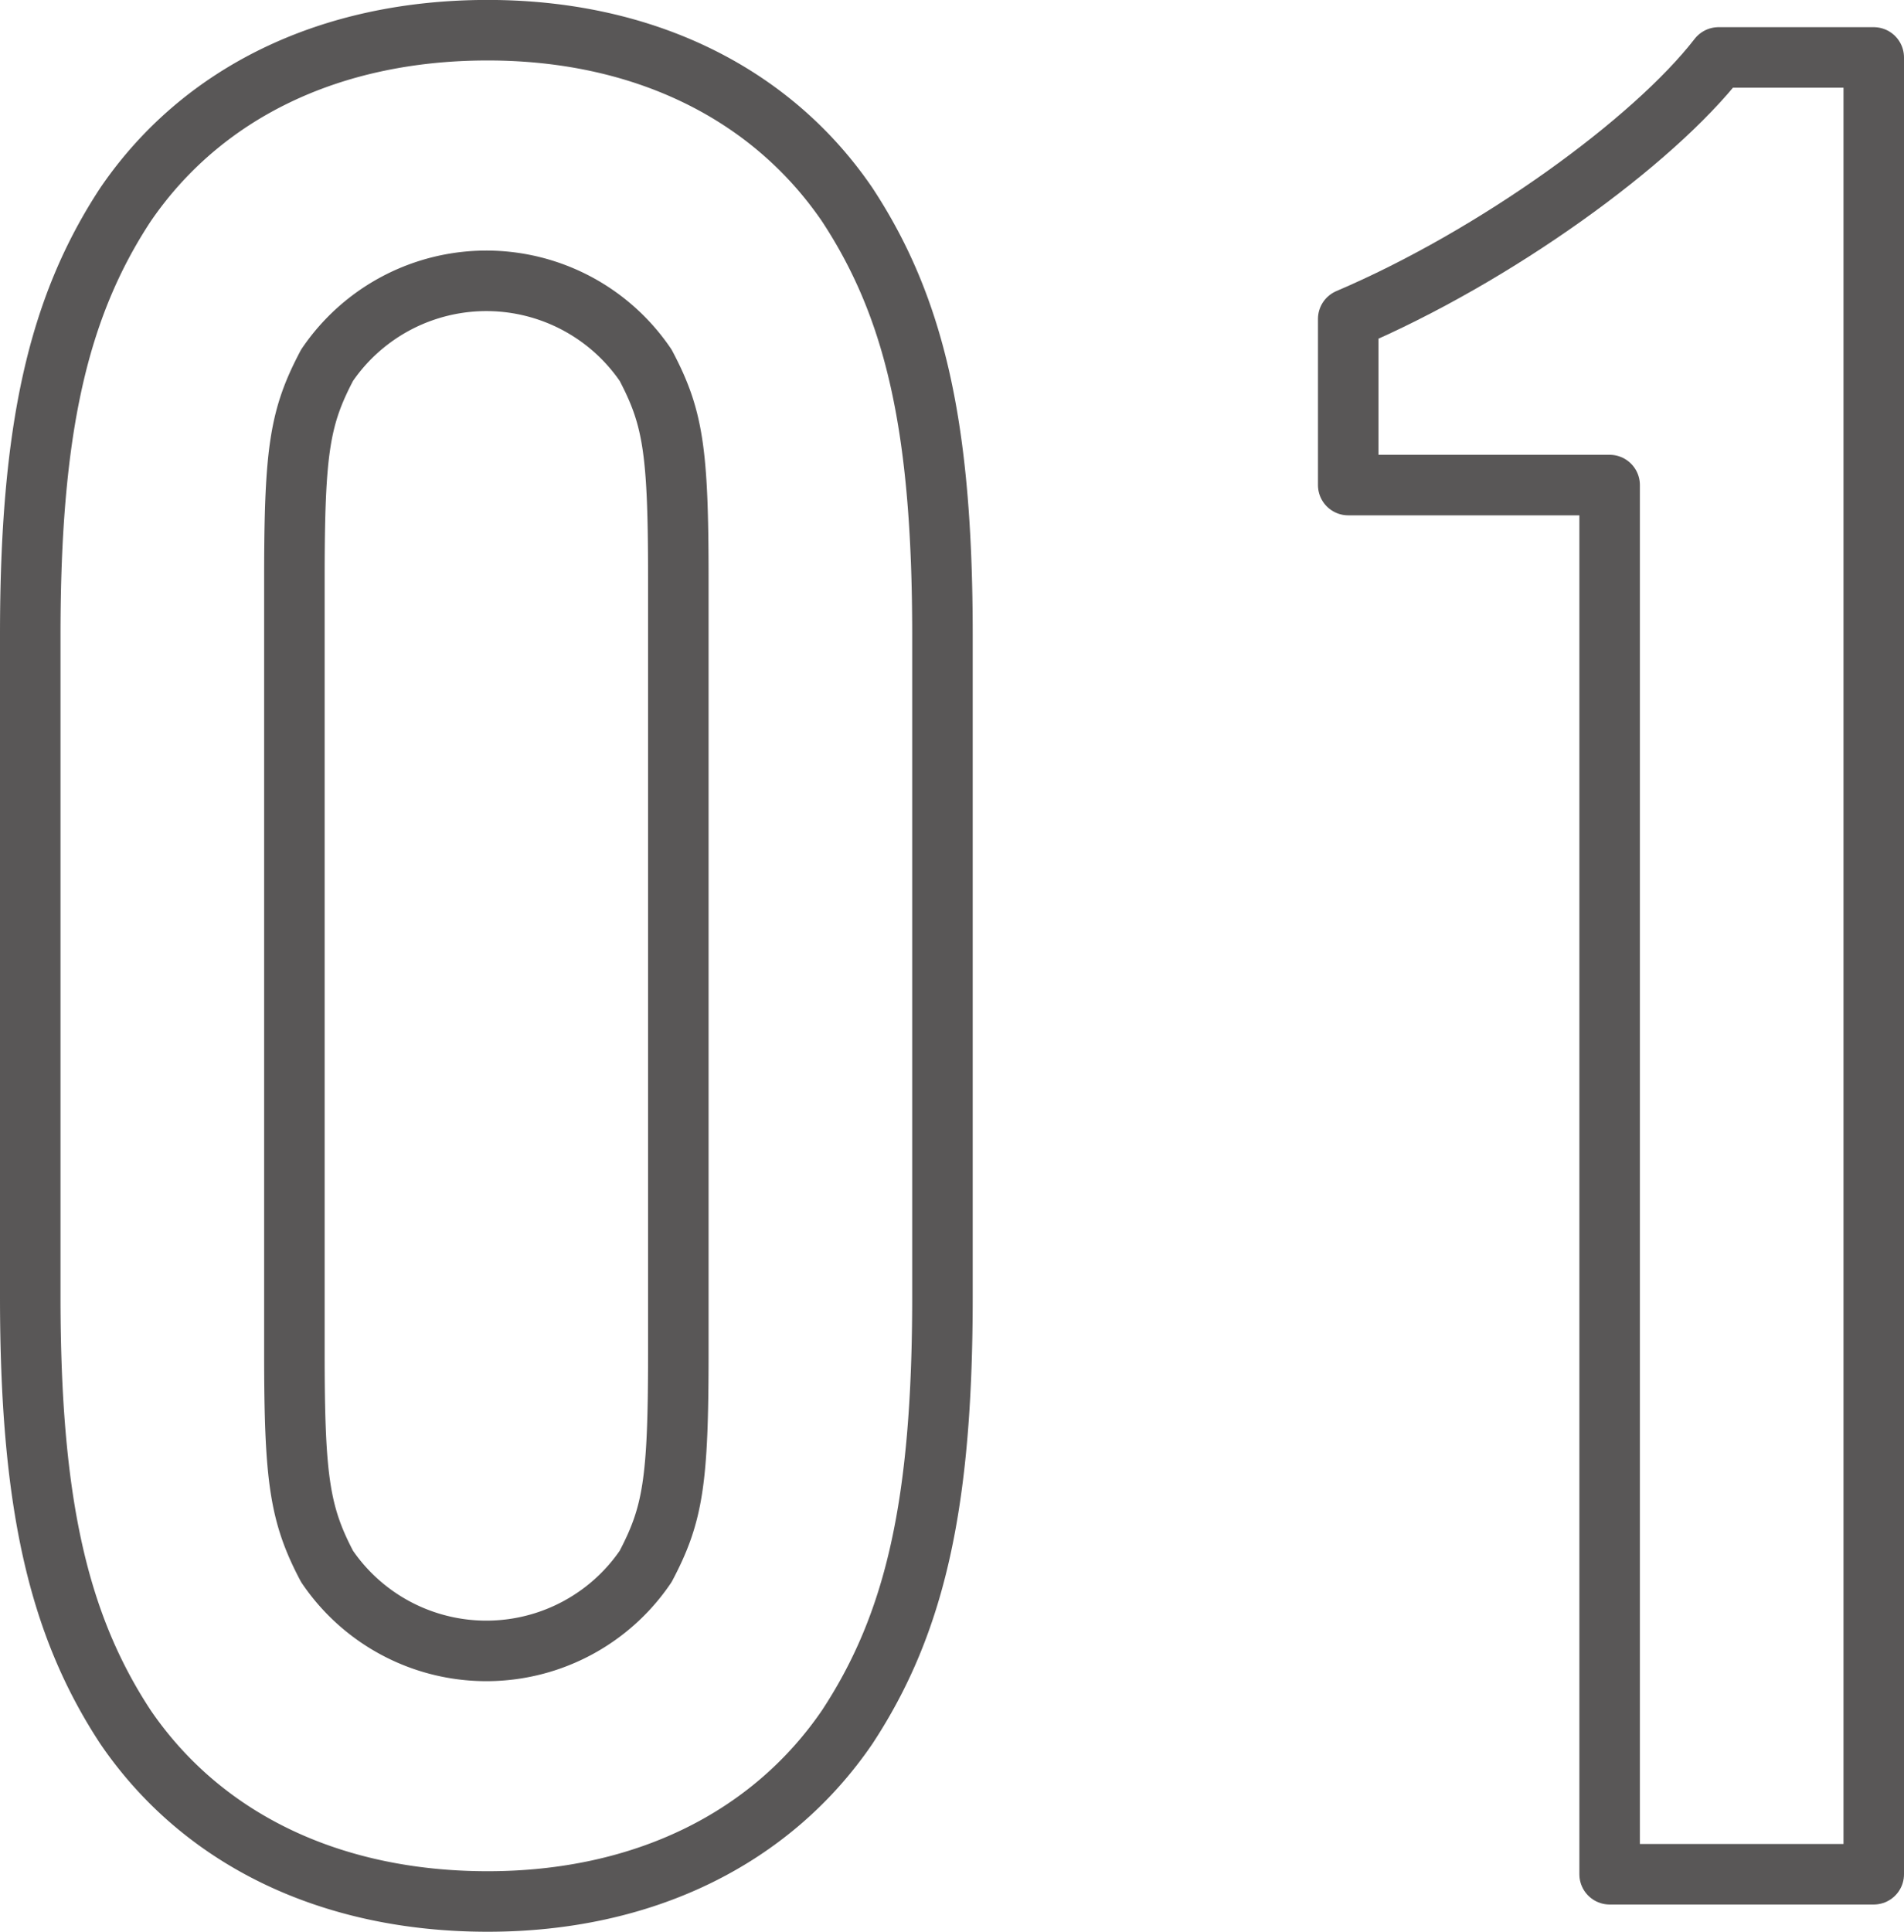
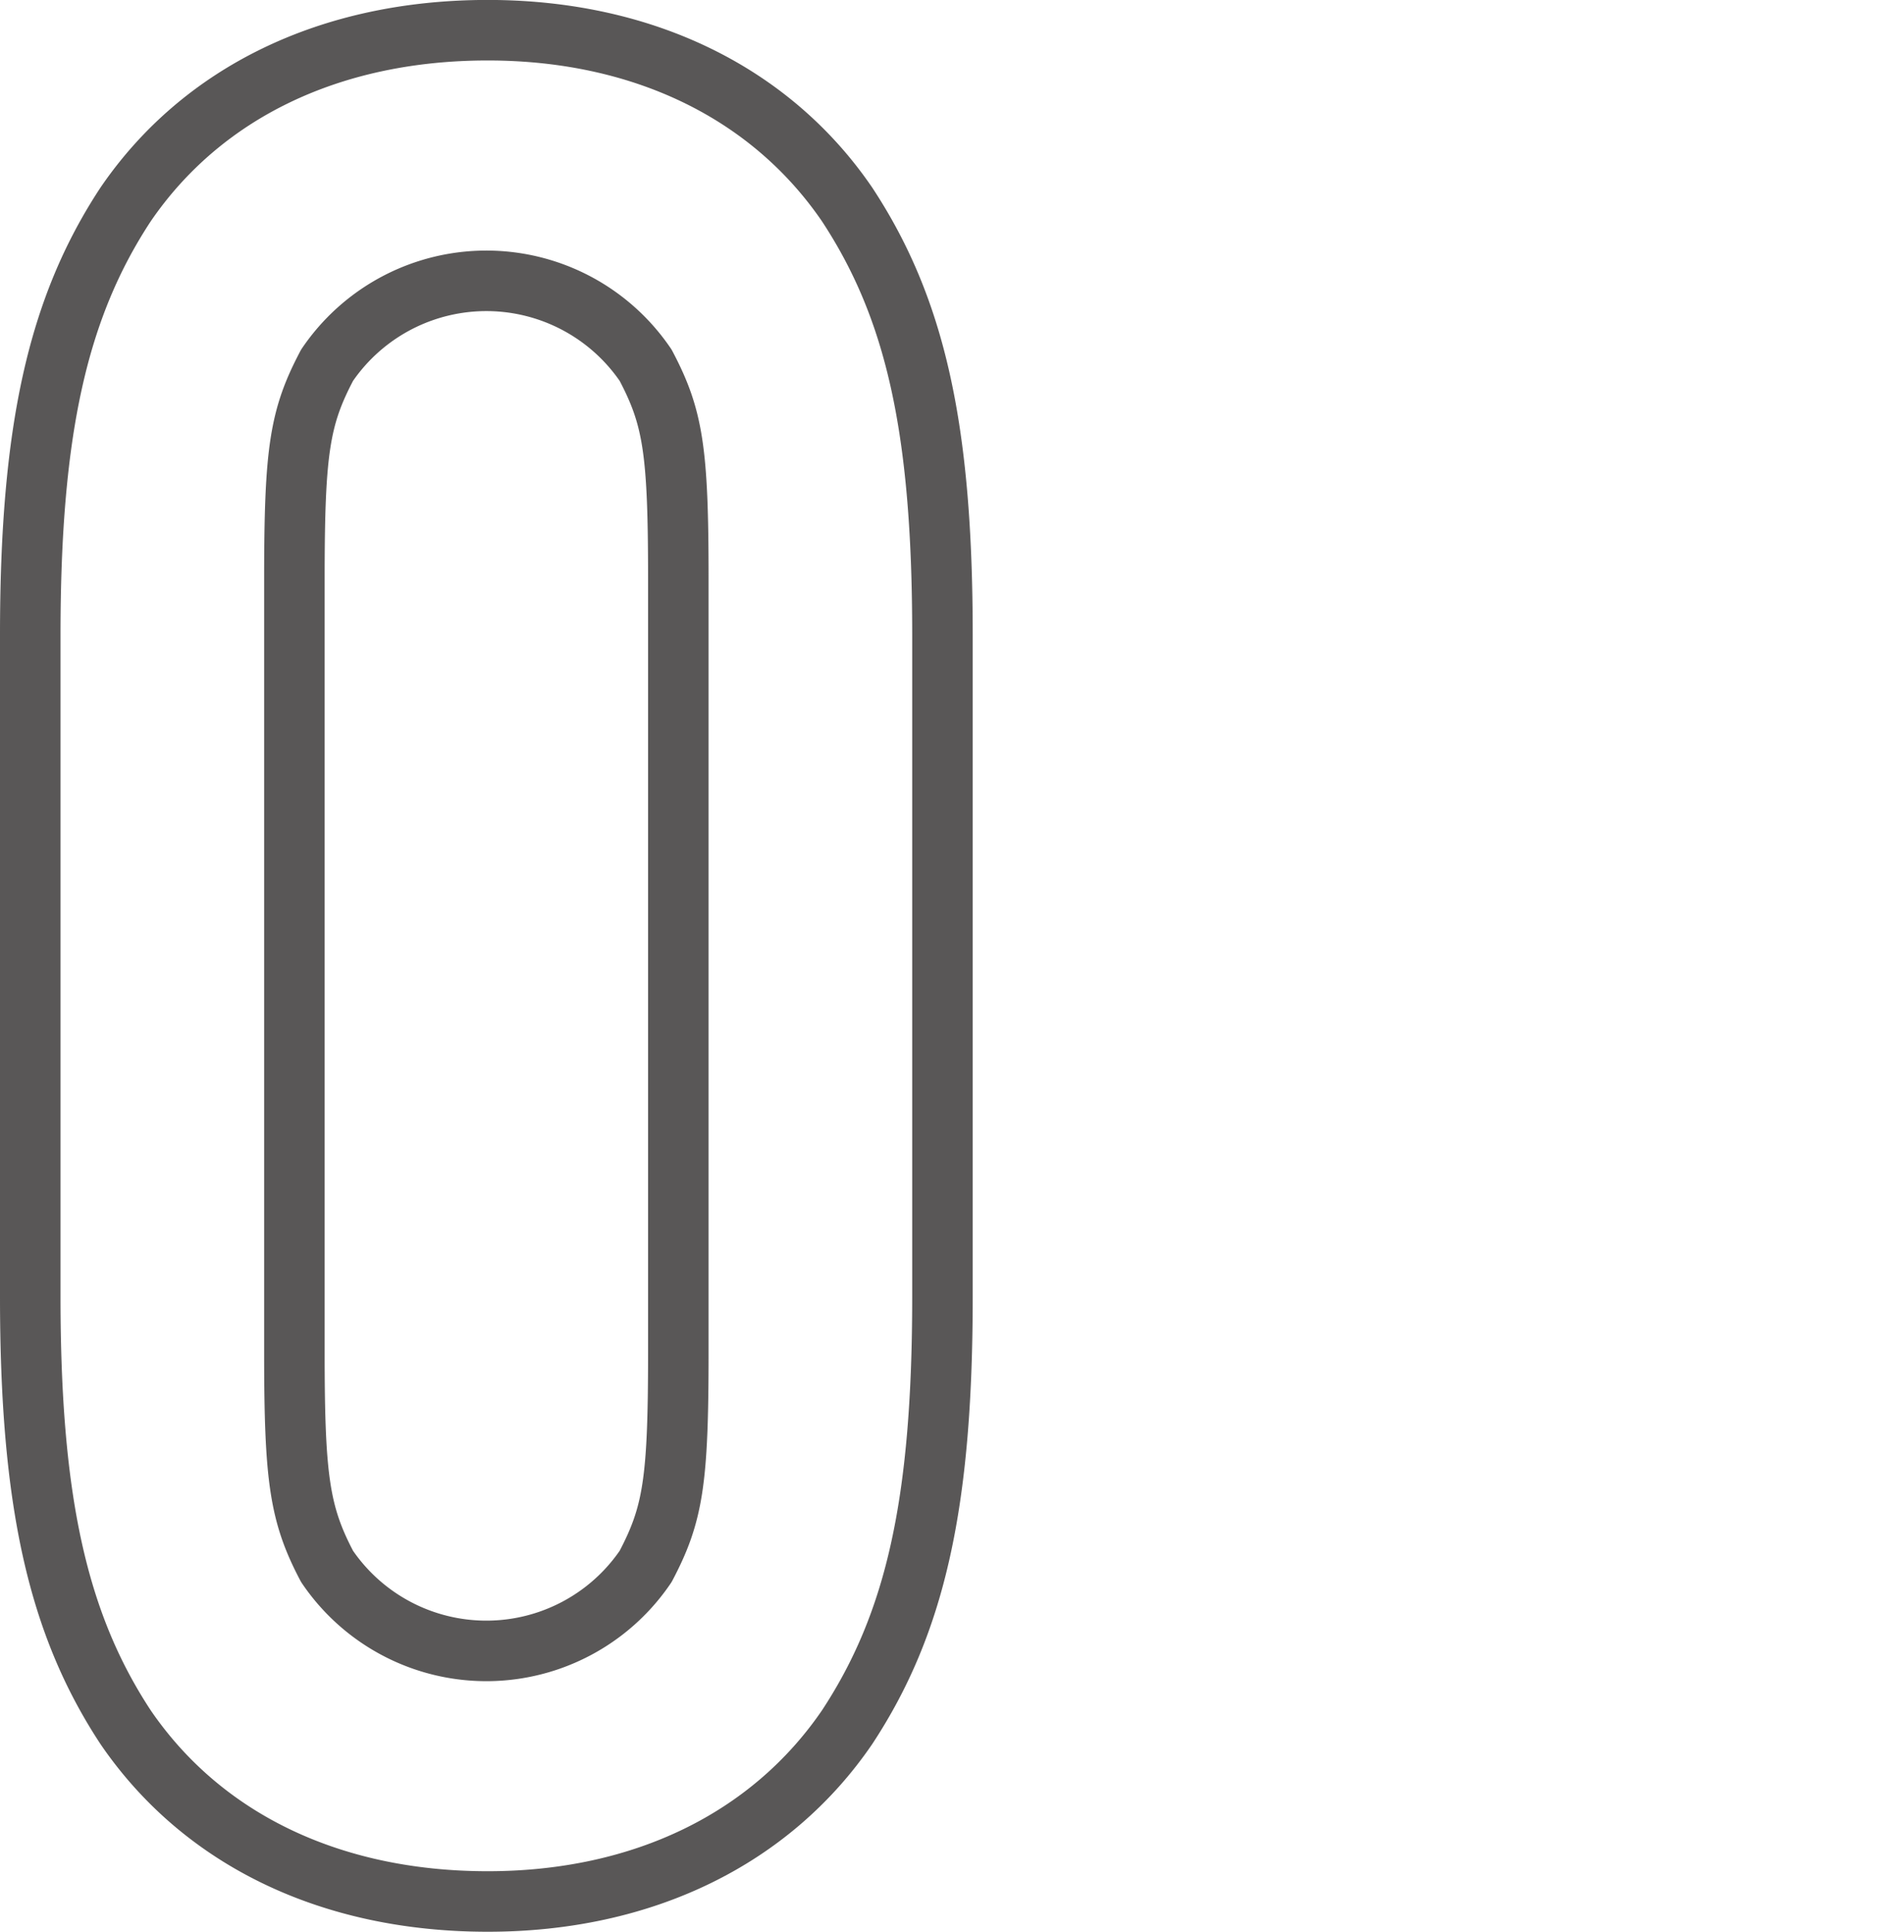
<svg xmlns="http://www.w3.org/2000/svg" width="62.929" height="63.828" viewBox="0 0 62.929 63.828">
  <g id="Group_386" data-name="Group 386" transform="translate(-539.42 -10747.053)">
    <path id="Path_1649" data-name="Path 1649" d="M570.569,10789.9c0,6.84-.9,10.8-3.15,14.22-2.52,3.688-6.75,5.76-11.88,5.76-5.219,0-9.449-2.071-11.969-5.76-2.249-3.42-3.15-7.47-3.15-14.22v-21.869c0-6.75.9-10.8,3.15-14.221,2.52-3.688,6.75-5.759,11.969-5.759,5.13,0,9.36,2.07,11.88,5.759,2.25,3.421,3.15,7.381,3.15,14.221Zm-21.419,1.89c0,4.14.179,5.31,1.08,7.019a6.36,6.36,0,0,0,10.529,0c.9-1.709,1.08-2.788,1.08-7.019v-25.649c0-4.229-.179-5.31-1.08-7.02a6.363,6.363,0,0,0-10.529,0c-.9,1.71-1.08,2.79-1.08,7.02Z" fill="rgba(0,0,0,0)" stroke="#595757" stroke-linecap="round" stroke-linejoin="round" stroke-width="2" />
-     <path id="Path_1650" data-name="Path 1650" d="M601.349,10808.98H592.62v-45.9h-8.64v-5.489c4.859-2.07,10.079-5.85,12.239-8.64h5.13Z" fill="rgba(0,0,0,0)" stroke="#595757" stroke-linecap="round" stroke-linejoin="round" stroke-width="2" />
  </g>
</svg>